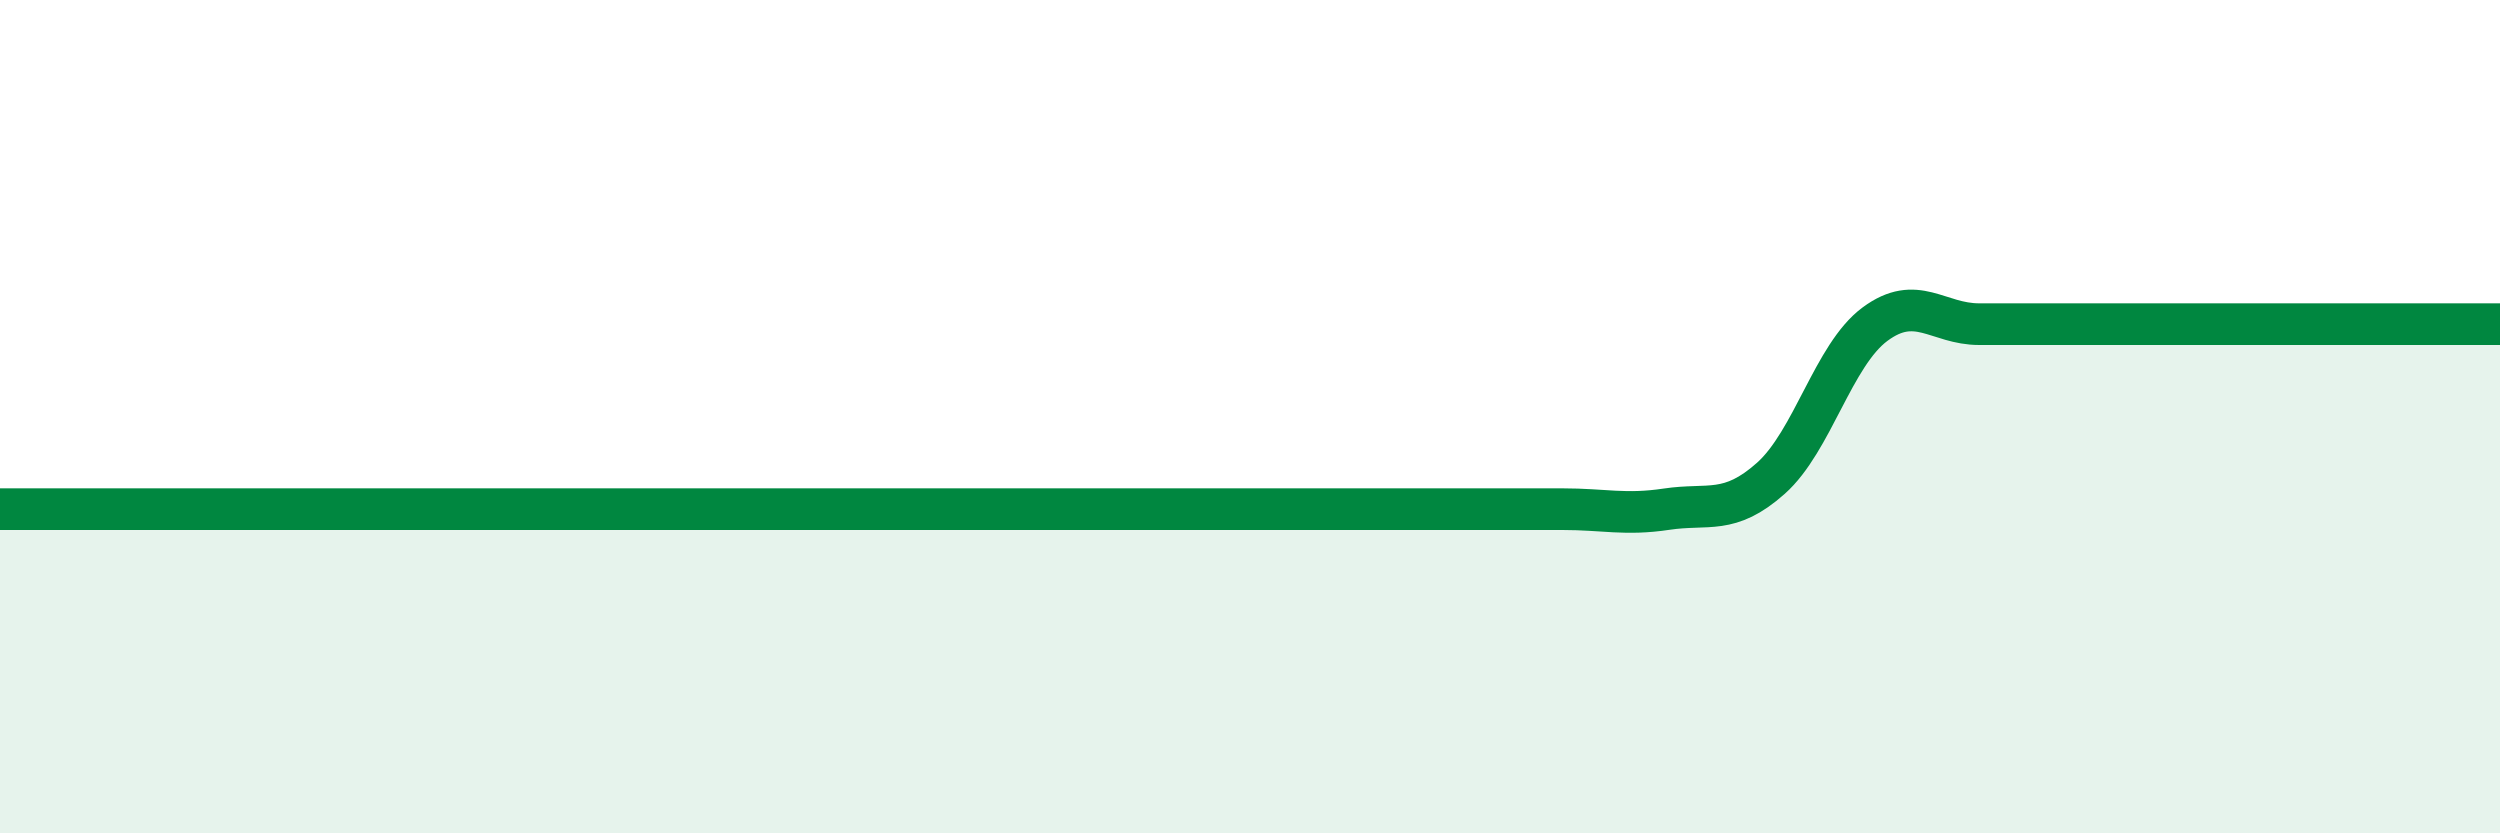
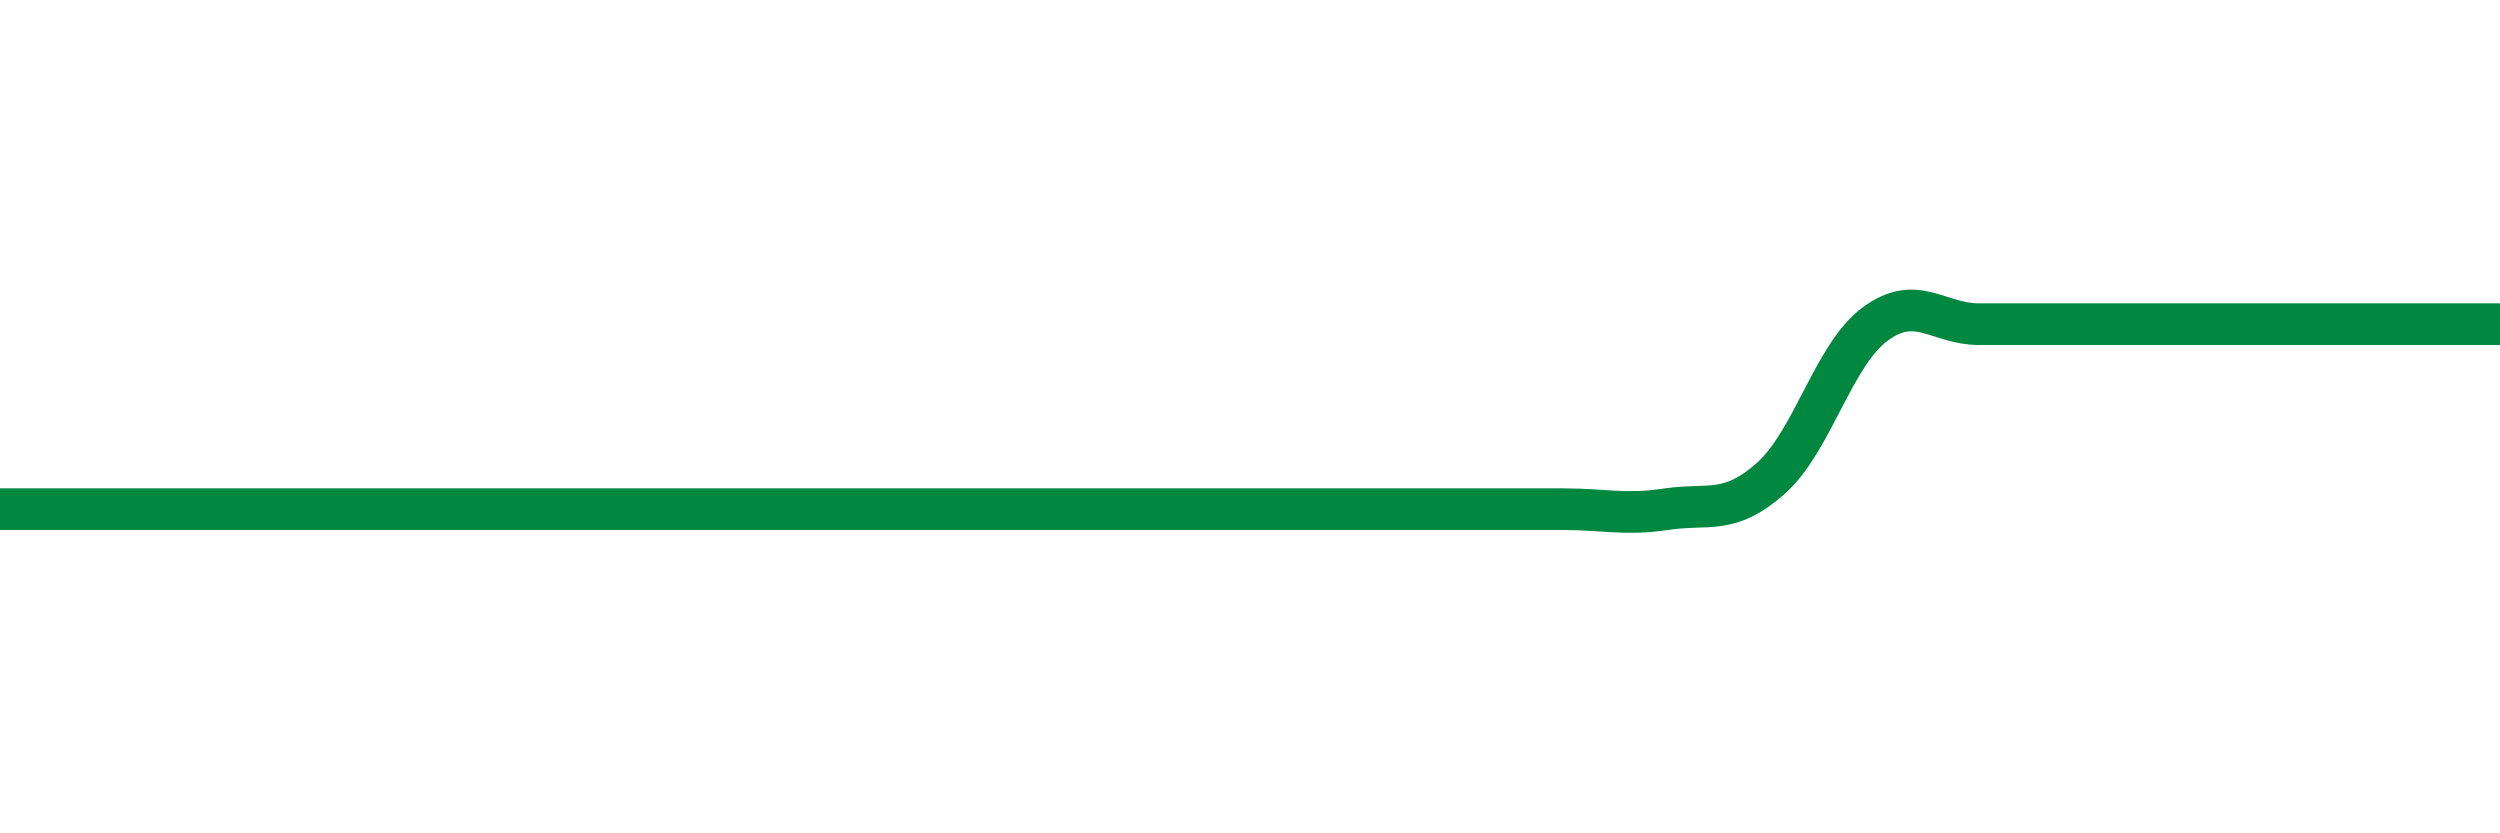
<svg xmlns="http://www.w3.org/2000/svg" width="60" height="20" viewBox="0 0 60 20">
-   <path d="M 0,12.22 C 0.5,12.22 1.5,12.22 2.5,12.22 C 3.5,12.22 4,12.22 5,12.22 C 6,12.22 6.5,12.22 7.5,12.22 C 8.5,12.22 9,12.22 10,12.22 C 11,12.22 11.5,12.22 12.5,12.22 C 13.5,12.22 14,12.22 15,12.22 C 16,12.22 16.5,12.22 17.5,12.22 C 18.5,12.22 19,12.22 20,12.22 C 21,12.22 21.5,12.22 22.5,12.22 C 23.5,12.22 24,12.22 25,12.22 C 26,12.22 26.5,12.22 27.5,12.22 C 28.5,12.22 29,12.22 30,12.22 C 31,12.22 31.5,12.22 32.5,12.22 C 33.5,12.22 34,12.22 35,12.22 C 36,12.22 36.5,12.22 37.5,12.22 C 38.5,12.22 39,12.37 40,12.22 C 41,12.07 41.5,12.37 42.5,11.48 C 43.5,10.59 44,8.52 45,7.78 C 46,7.04 46.5,7.78 47.5,7.78 C 48.5,7.78 49,7.78 50,7.78 C 51,7.78 51.5,7.78 52.5,7.78 C 53.5,7.78 53.5,7.78 55,7.78 C 56.5,7.78 59,7.78 60,7.78L60 20L0 20Z" fill="#008740" opacity="0.1" stroke-linecap="round" stroke-linejoin="round" />
  <path d="M 0,12.22 C 0.5,12.22 1.5,12.22 2.5,12.22 C 3.5,12.22 4,12.22 5,12.22 C 6,12.22 6.5,12.22 7.5,12.22 C 8.5,12.22 9,12.22 10,12.22 C 11,12.22 11.5,12.22 12.5,12.22 C 13.5,12.22 14,12.22 15,12.22 C 16,12.22 16.5,12.22 17.5,12.22 C 18.5,12.22 19,12.22 20,12.22 C 21,12.22 21.5,12.22 22.5,12.22 C 23.5,12.22 24,12.22 25,12.22 C 26,12.22 26.5,12.22 27.5,12.22 C 28.5,12.22 29,12.22 30,12.22 C 31,12.22 31.5,12.22 32.5,12.22 C 33.5,12.22 34,12.22 35,12.22 C 36,12.22 36.5,12.22 37.5,12.22 C 38.5,12.22 39,12.37 40,12.22 C 41,12.07 41.5,12.37 42.5,11.48 C 43.5,10.59 44,8.52 45,7.78 C 46,7.04 46.5,7.78 47.5,7.78 C 48.5,7.78 49,7.78 50,7.78 C 51,7.78 51.5,7.78 52.5,7.78 C 53.5,7.78 53.5,7.78 55,7.78 C 56.5,7.78 59,7.78 60,7.78" stroke="#008740" stroke-width="1" fill="none" stroke-linecap="round" stroke-linejoin="round" />
</svg>